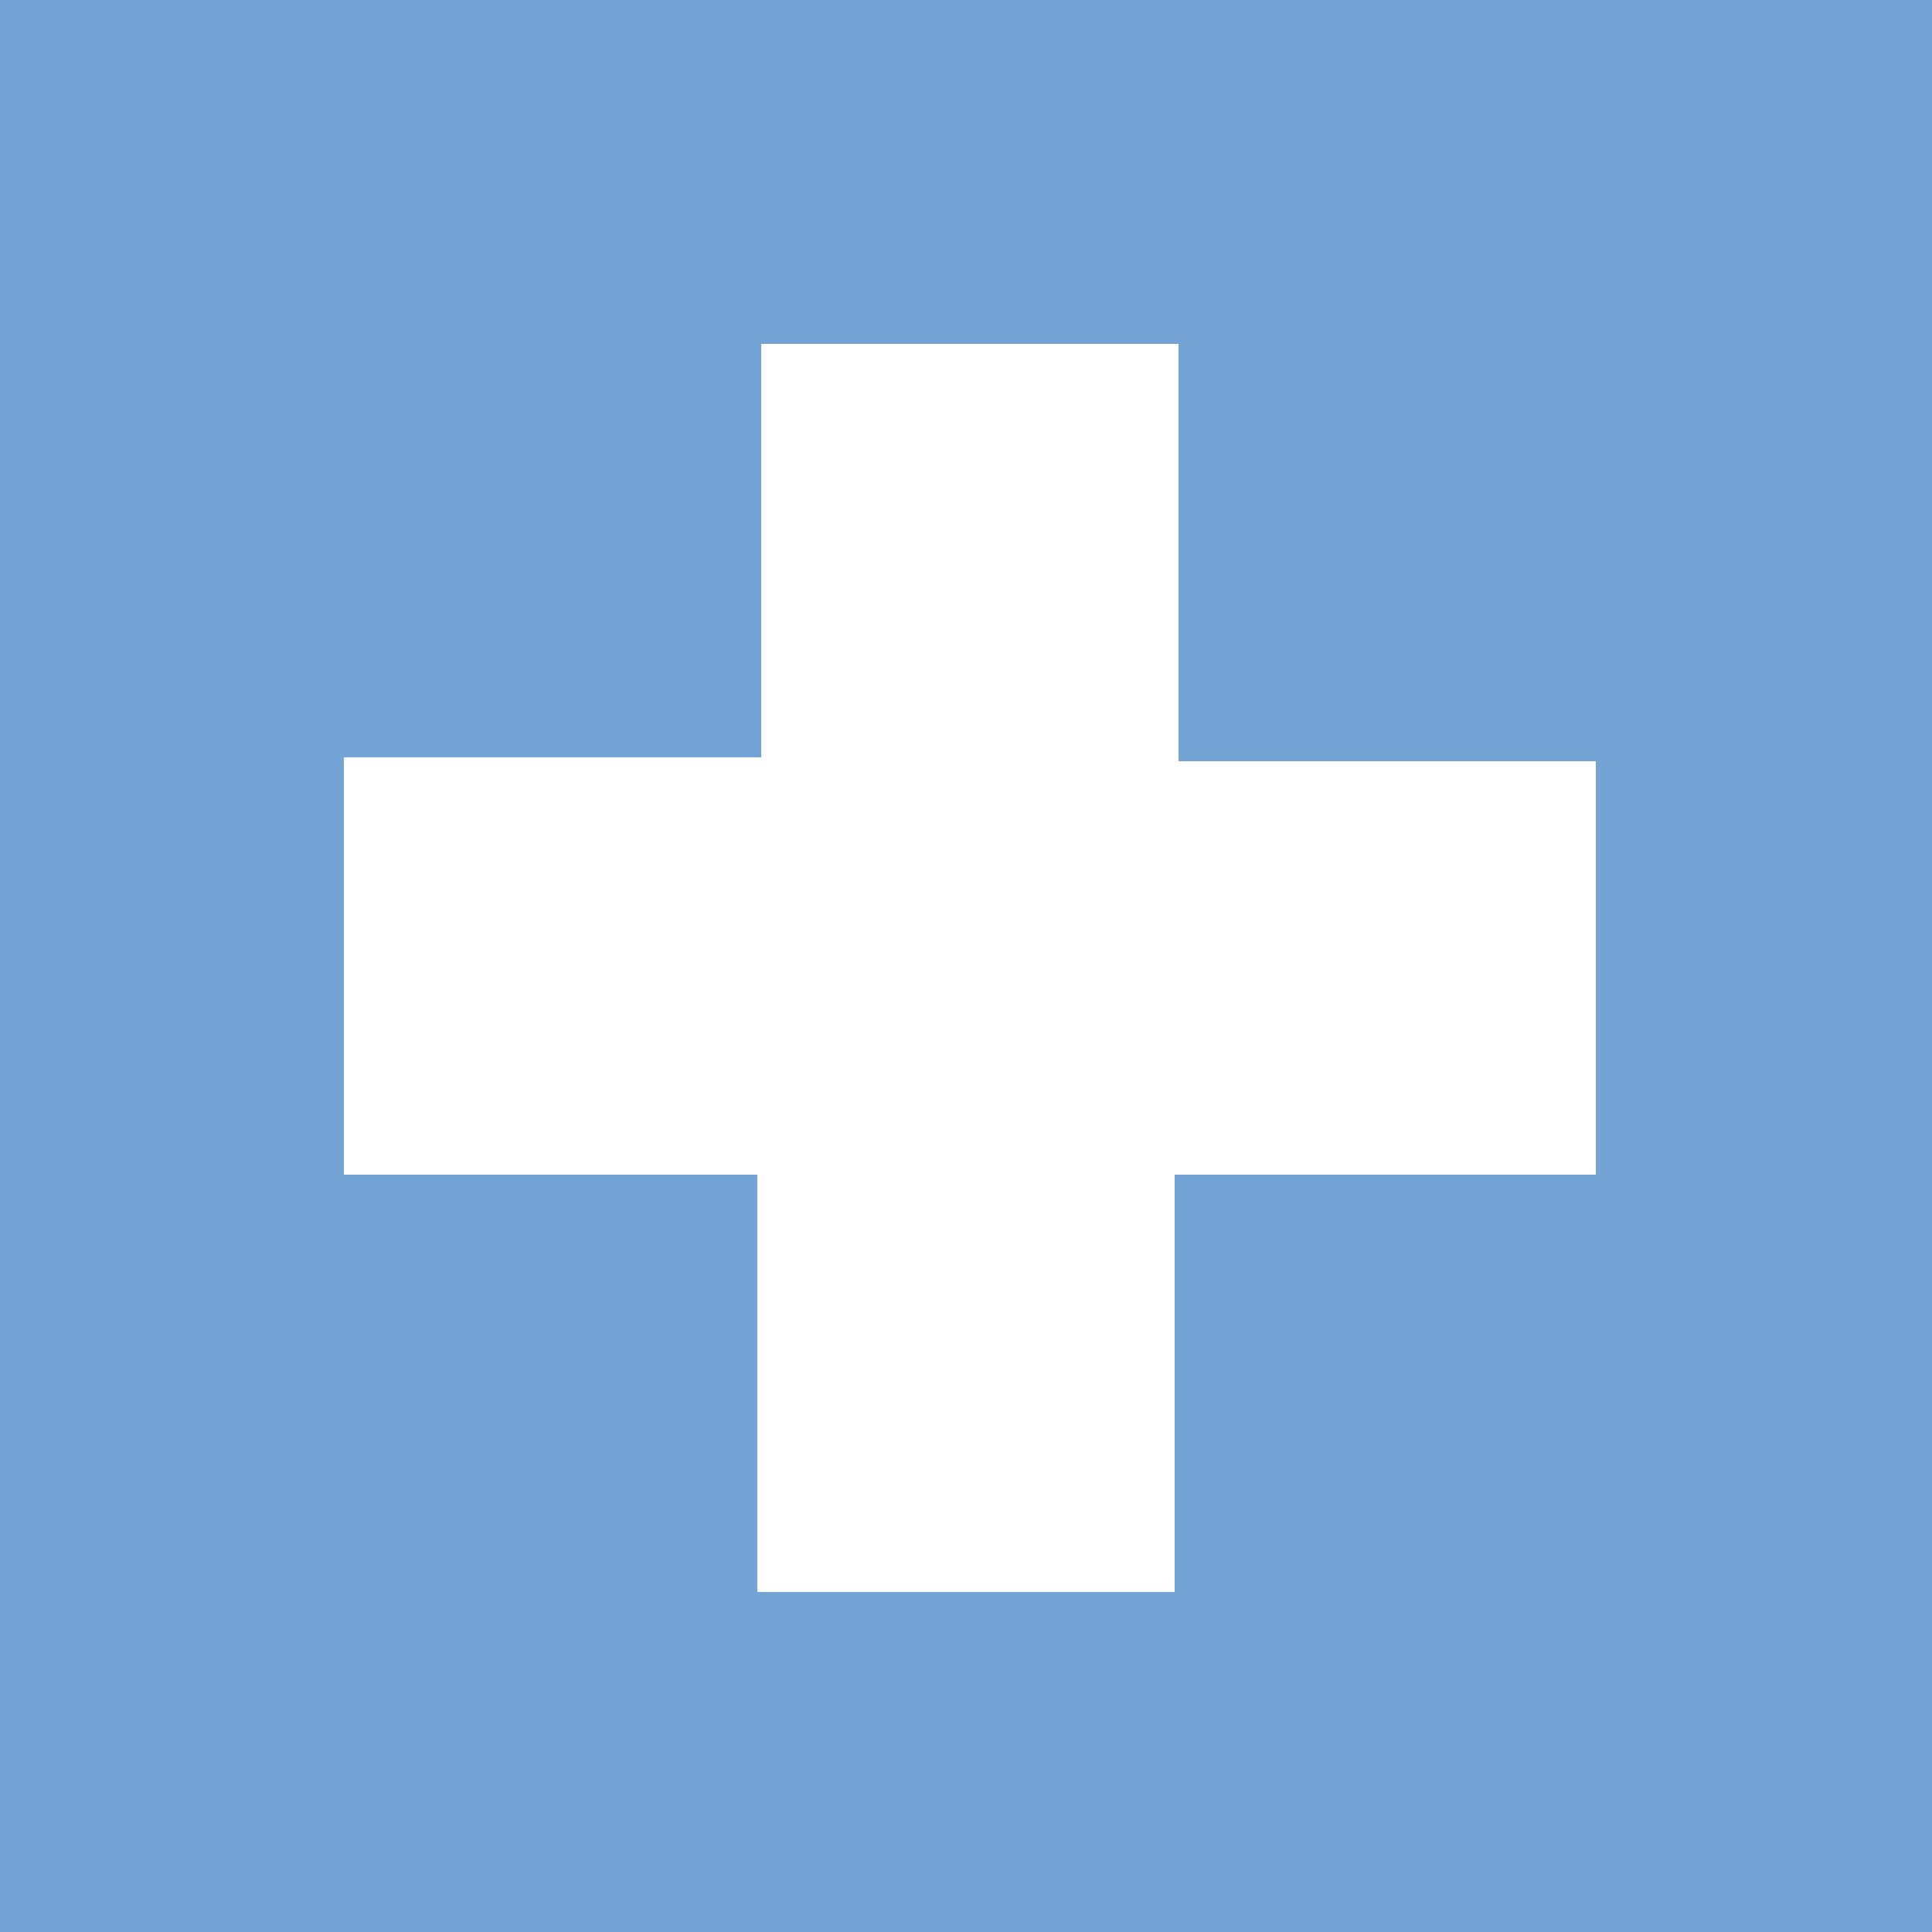
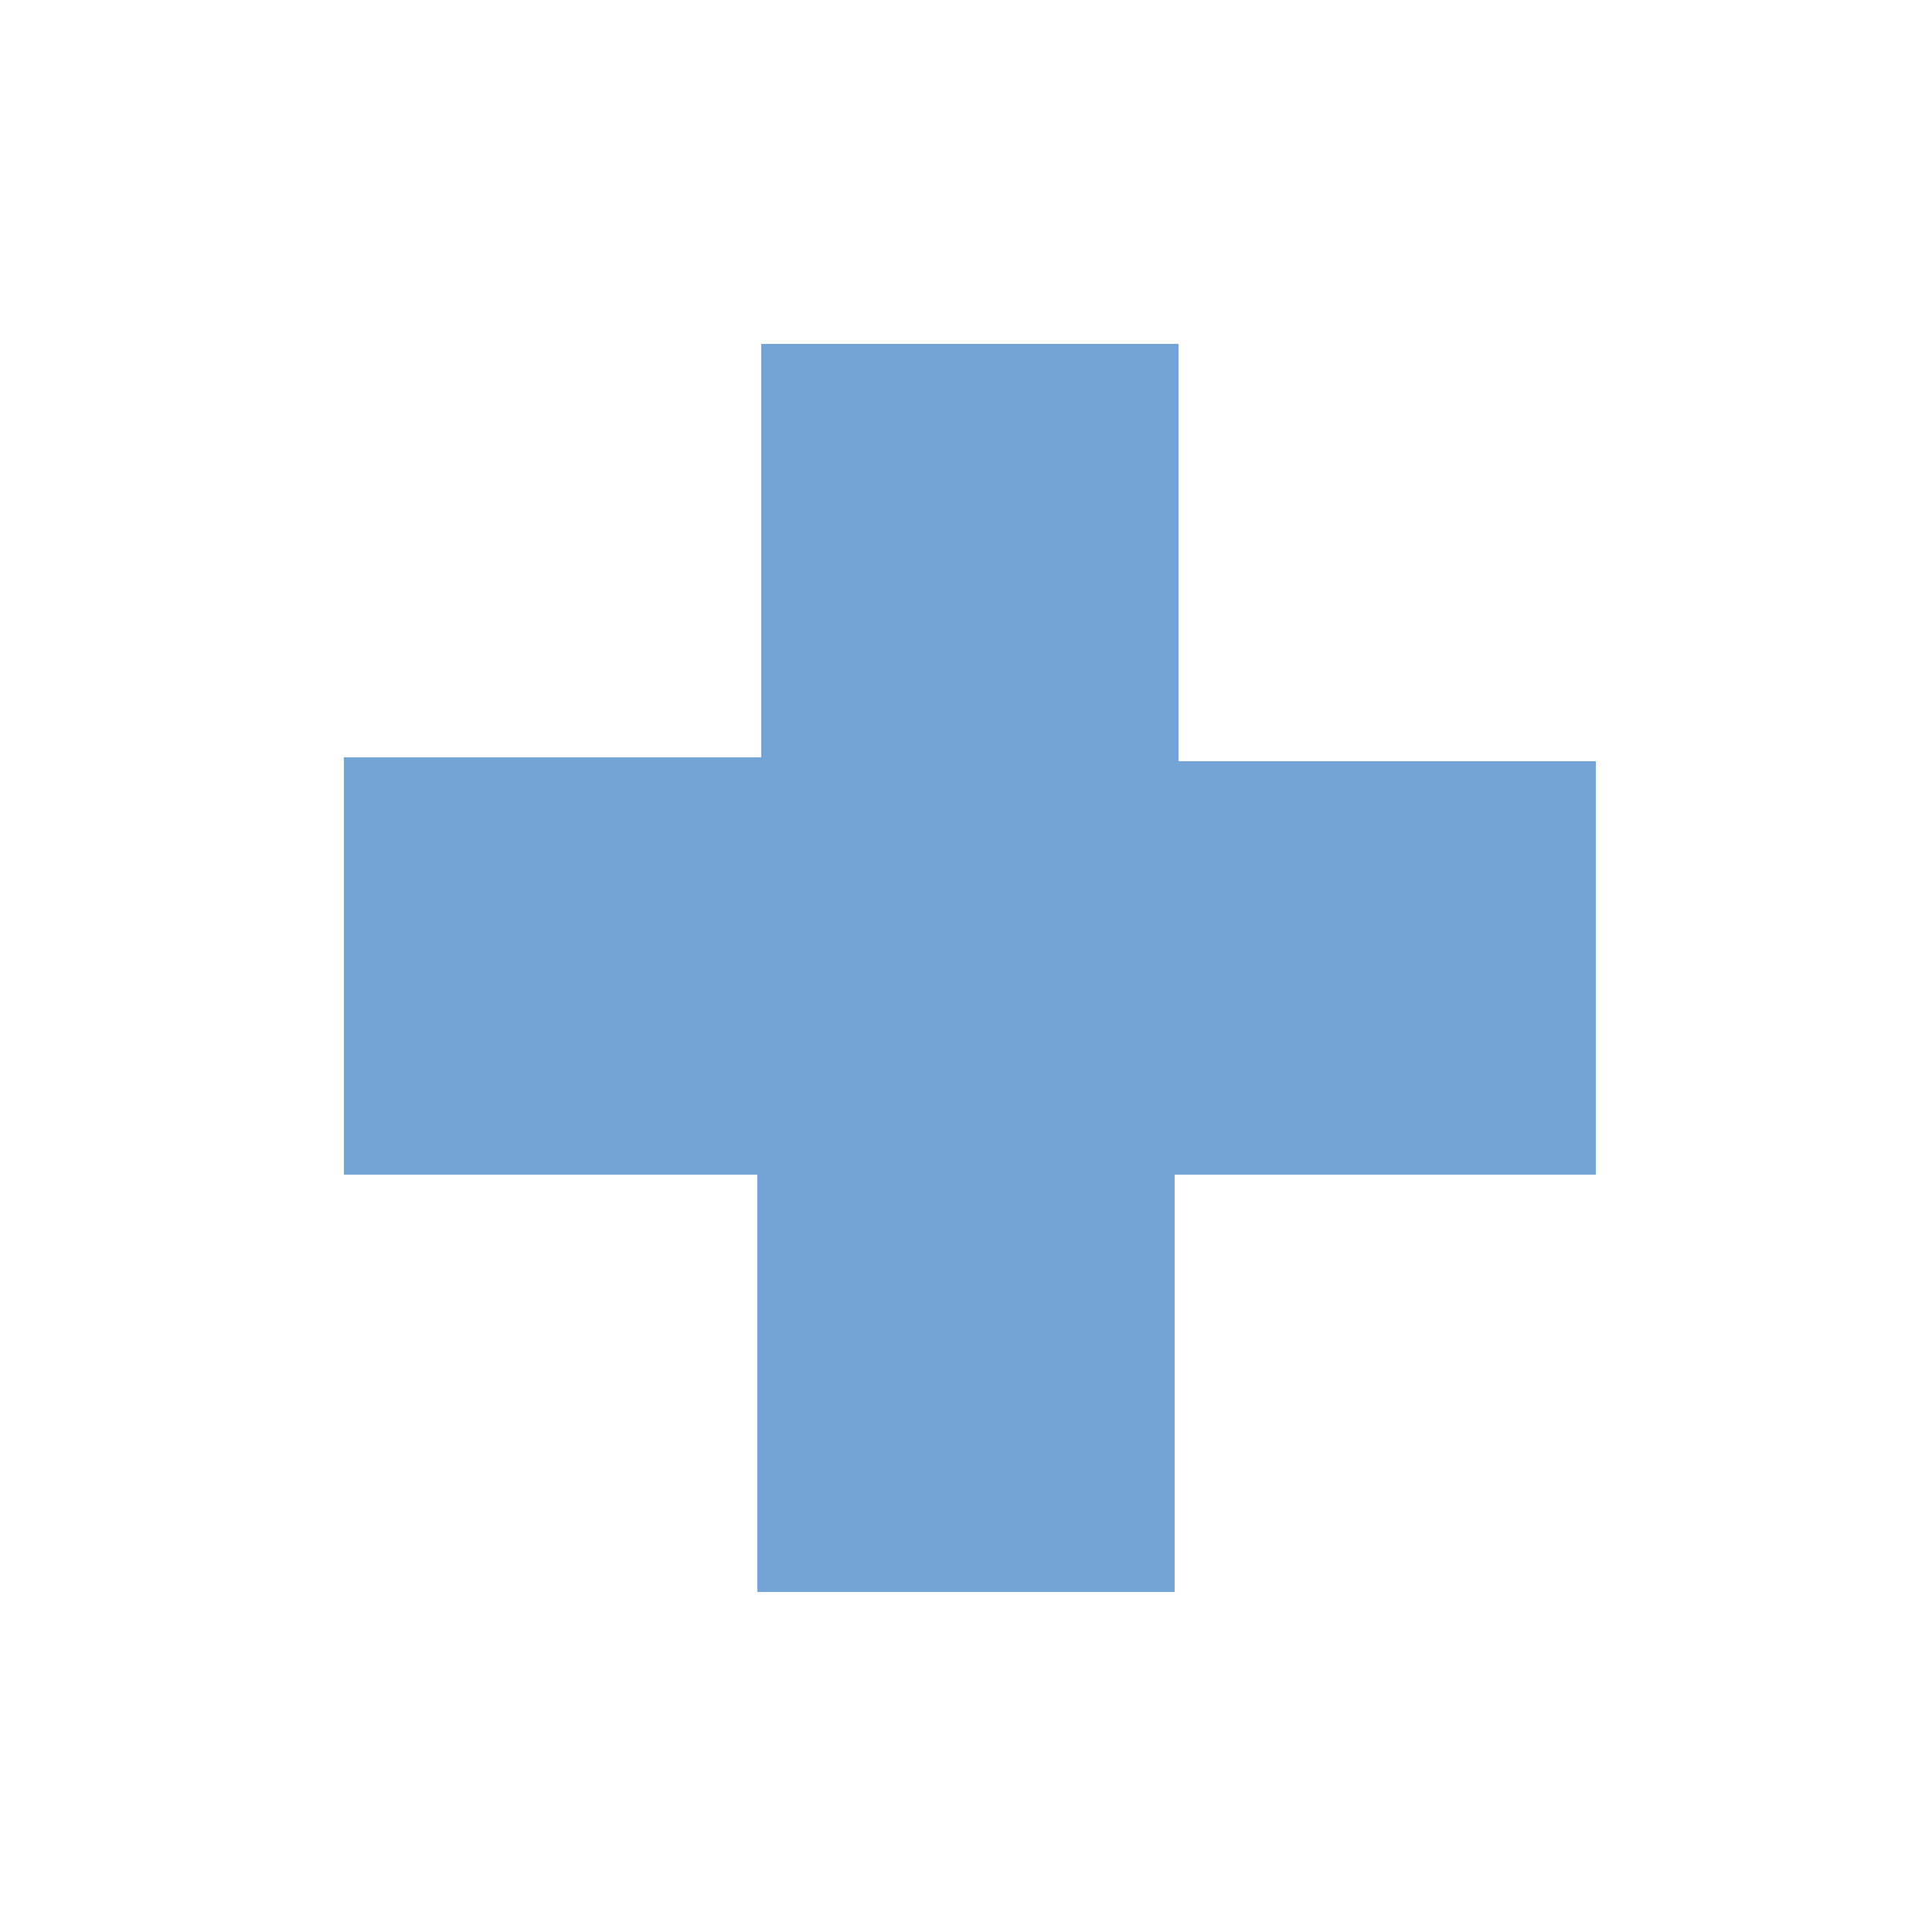
<svg xmlns="http://www.w3.org/2000/svg" version="1.1" id="Layer_1" x="0px" y="0px" viewBox="0 0 50 50" style="enable-background:new 0 0 50 50;" xml:space="preserve">
  <style type="text/css">
	.st0{fill:#74A3D6;}
</style>
  <g>
-     <path class="st0" d="M0,0v50h50V0H0z M41.1,30.4H30.4v10.8H19.6V30.4H8.9V19.6h10.8V8.9h10.8v10.8h10.8v10.7H41.1z" />
+     <path class="st0" d="M0,0h50V0H0z M41.1,30.4H30.4v10.8H19.6V30.4H8.9V19.6h10.8V8.9h10.8v10.8h10.8v10.7H41.1z" />
  </g>
</svg>